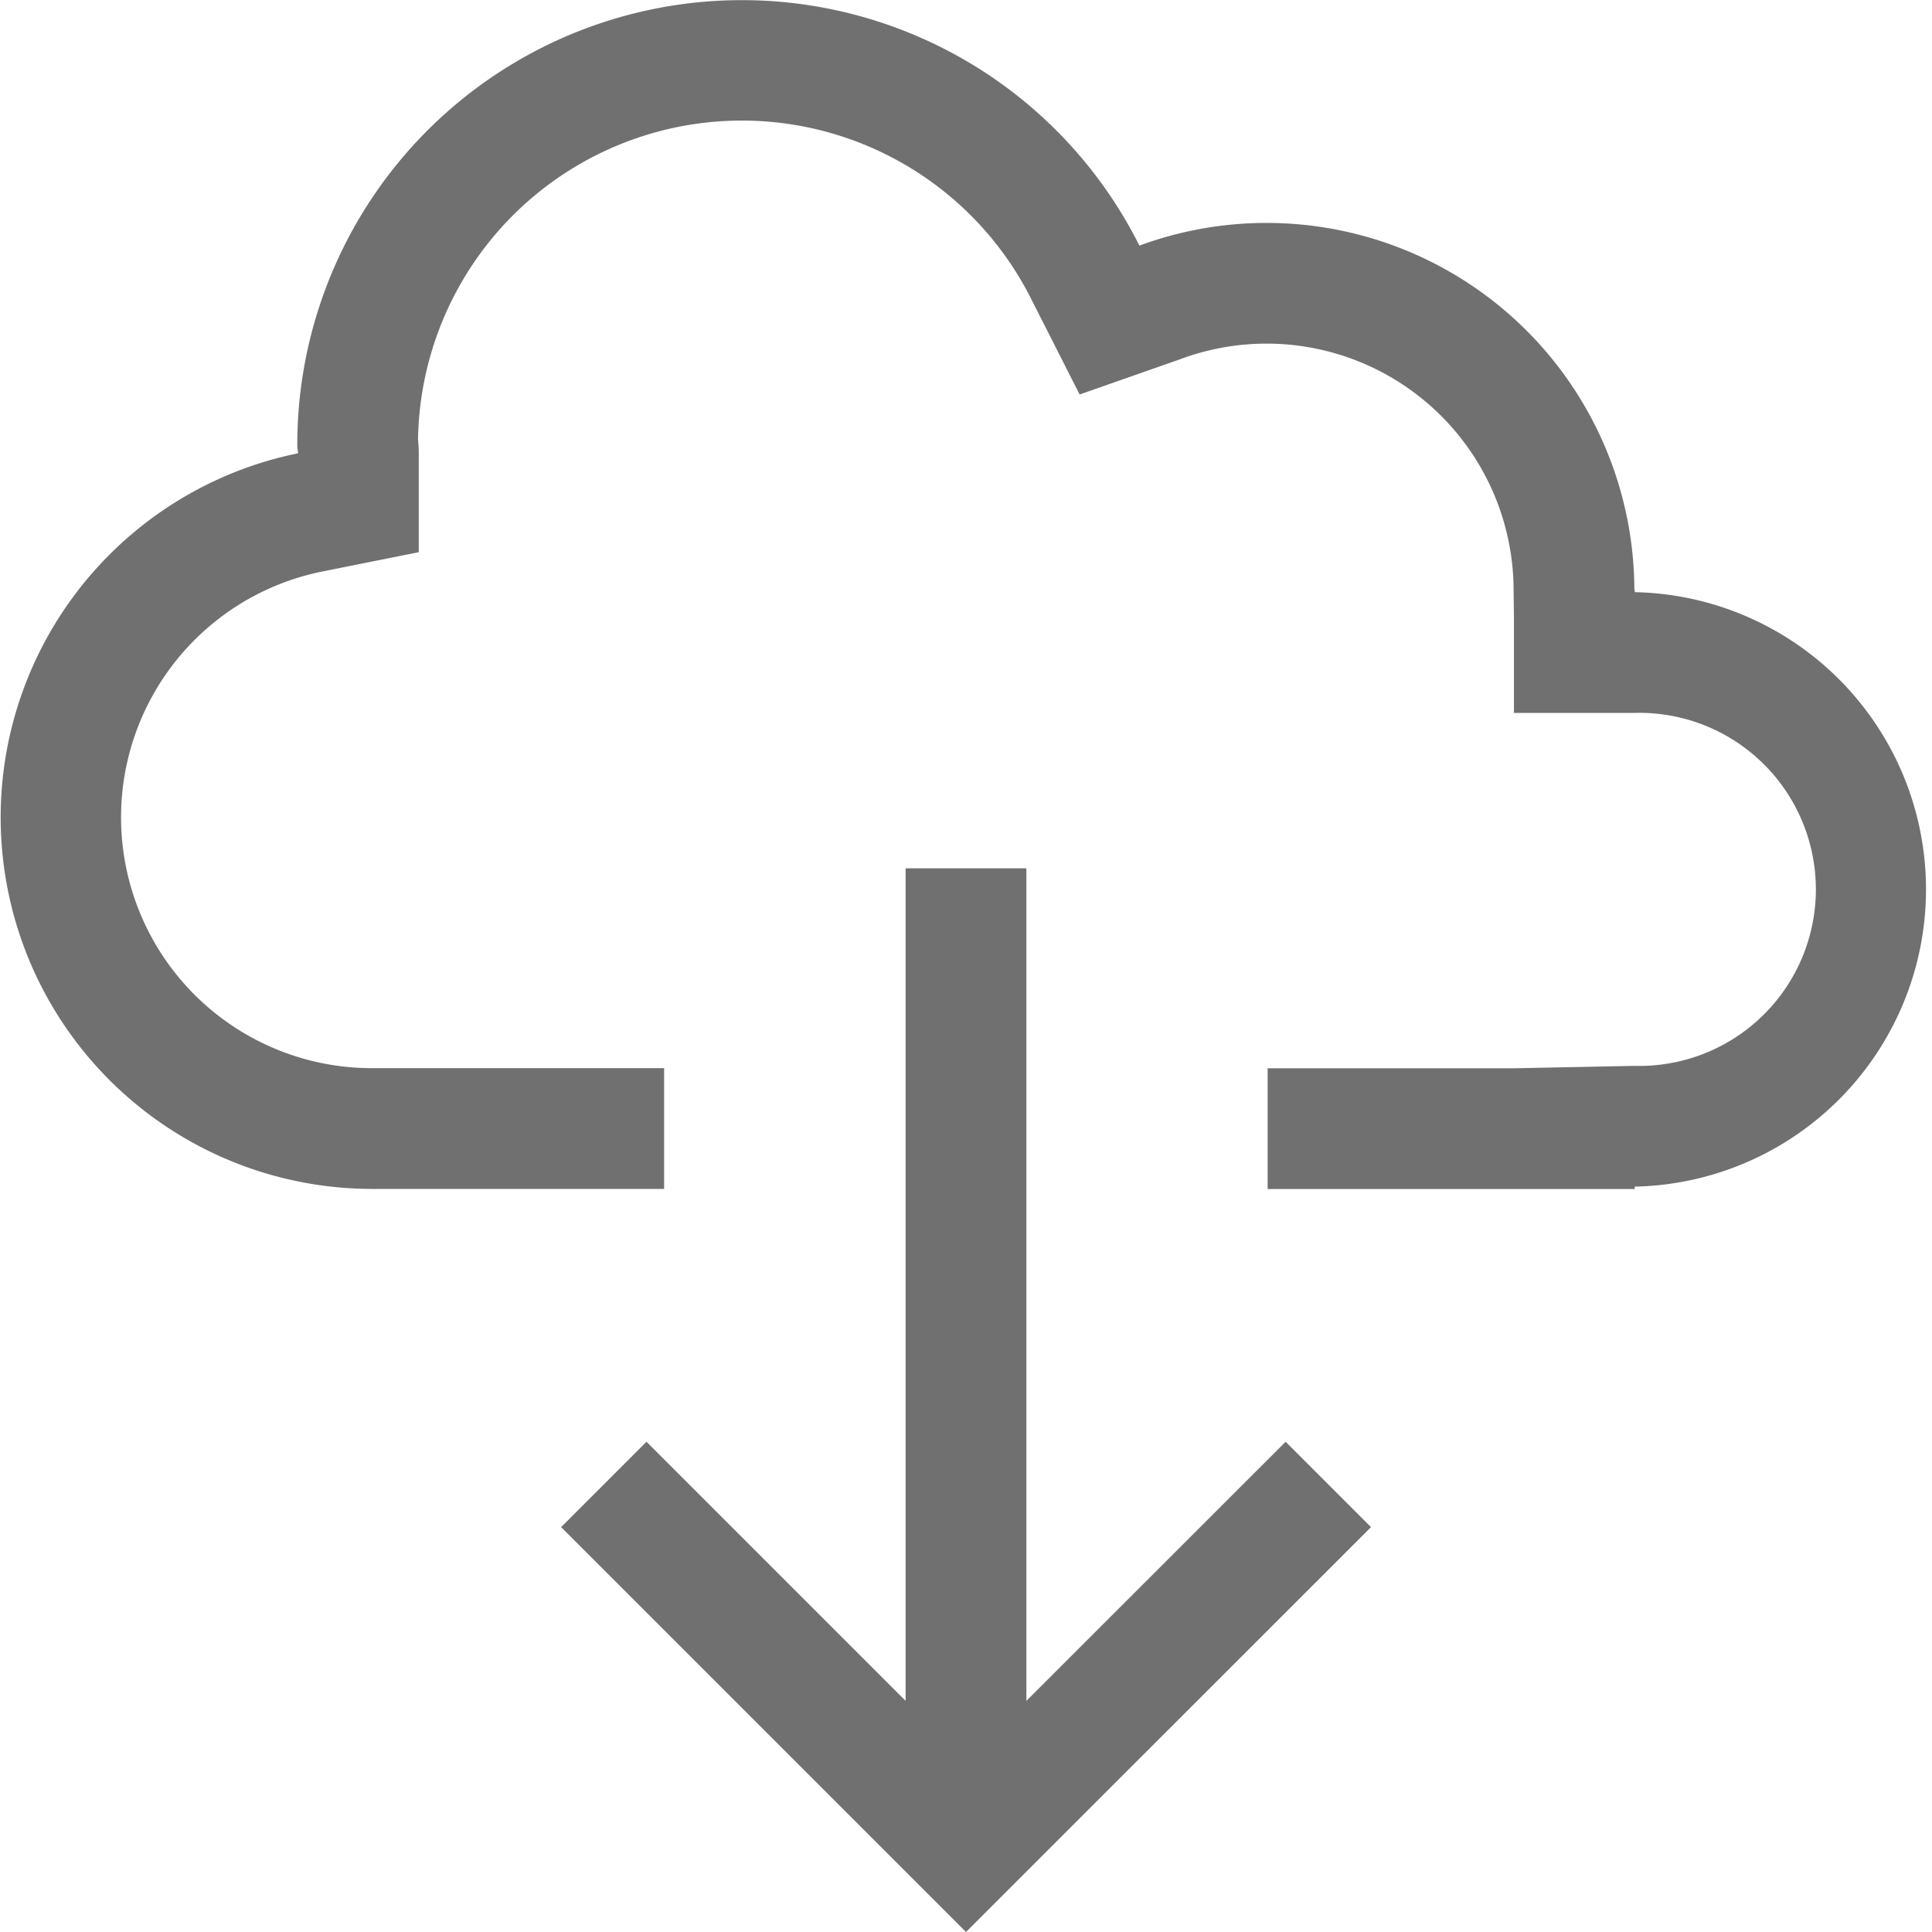
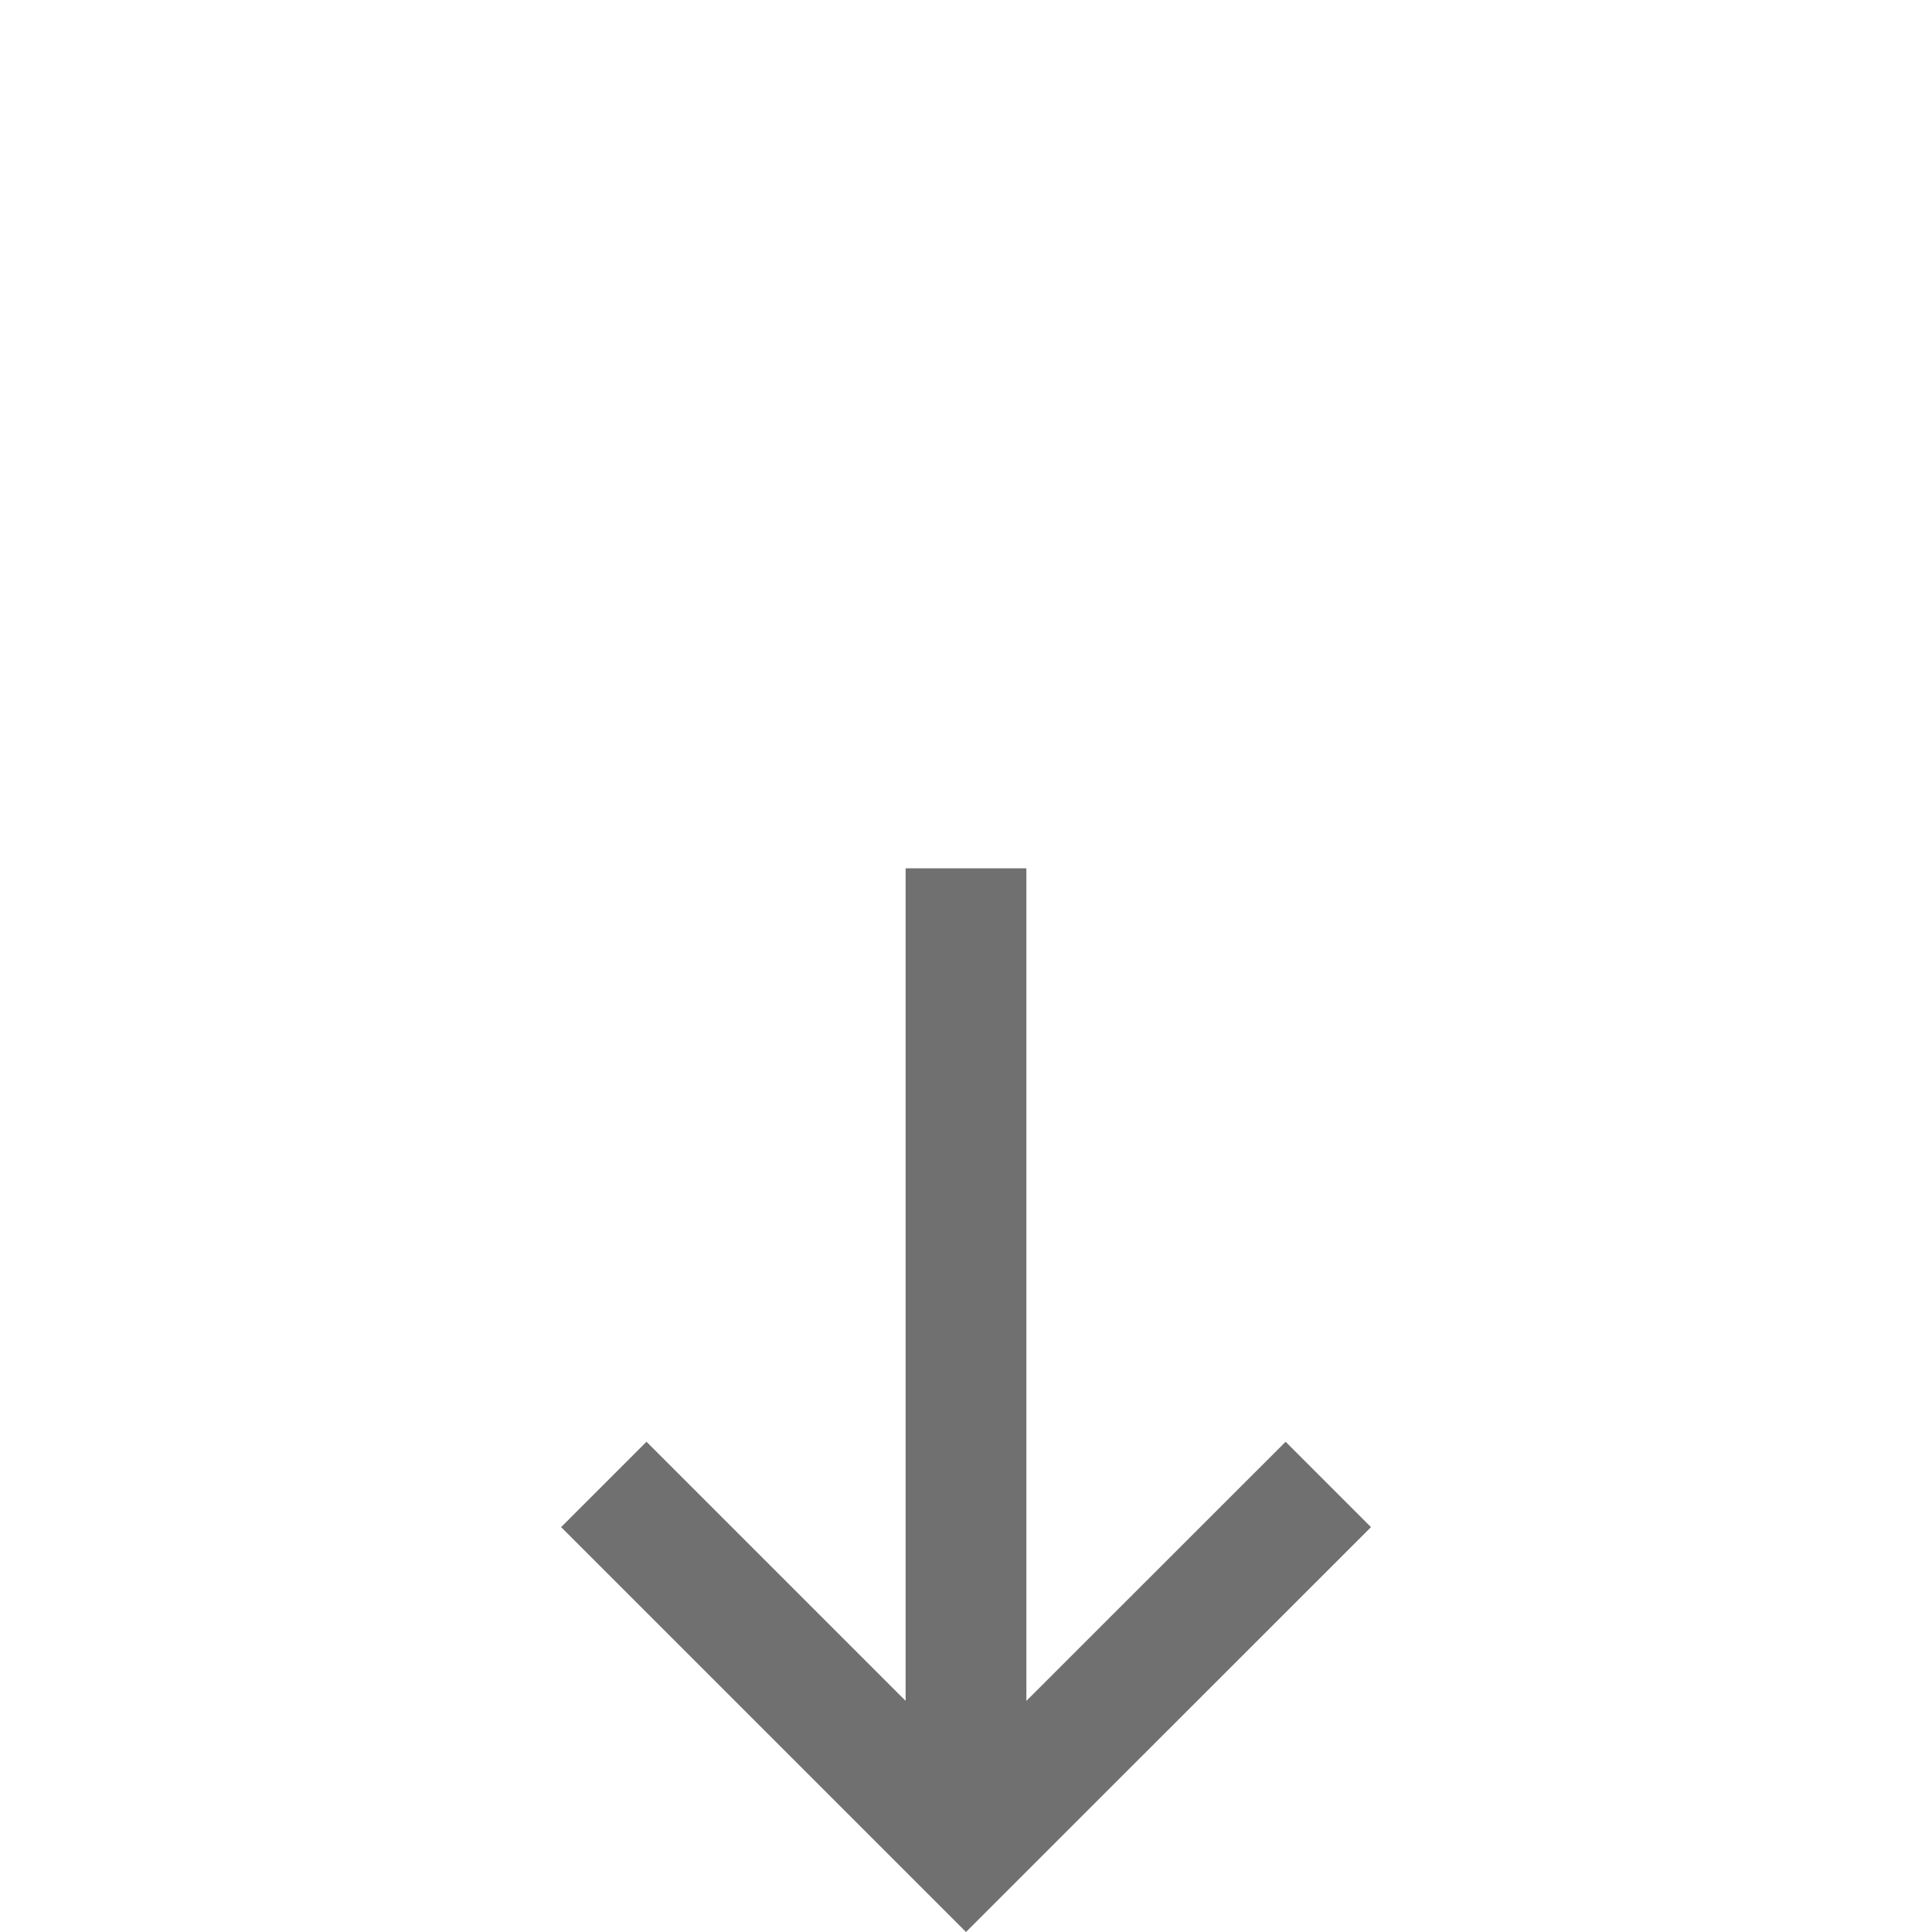
<svg xmlns="http://www.w3.org/2000/svg" width="16" height="16" viewBox="0 0 16 16">
-   <path fill="none" d="M0 0h16v16H0z" />
+   <path fill="none" d="M0 0h16H0z" />
  <path fill="#707070" d="M10.647 11.94L8.5 14.086V7.191h-1v6.895L5.354 11.94l-.707.707L8 16l3.354-3.353-.707-.707z" />
-   <path d="M13.538 4.904v-.02h-.003a3.046 3.046 0 0 0-4.099-2.85 3.682 3.682 0 0 0-6.974 1.658c0 .022.006.041.006.062a3.077 3.077 0 0 0 .609 6.092H5.5v-1H3.077a2.077 2.077 0 0 1-.413-4.112l.804-.161v-.82c0-.037-.002-.073-.006-.11a2.682 2.682 0 0 1 5.083-1.157l.396.781.827-.29a2.046 2.046 0 0 1 2.767 1.92l.003.218v.789h1a1.462 1.462 0 1 1 0 2.923l-1 .02h-2.04v1h3.04v-.02a2.462 2.462 0 0 0 0-4.923z" fill="#707070" />
</svg>